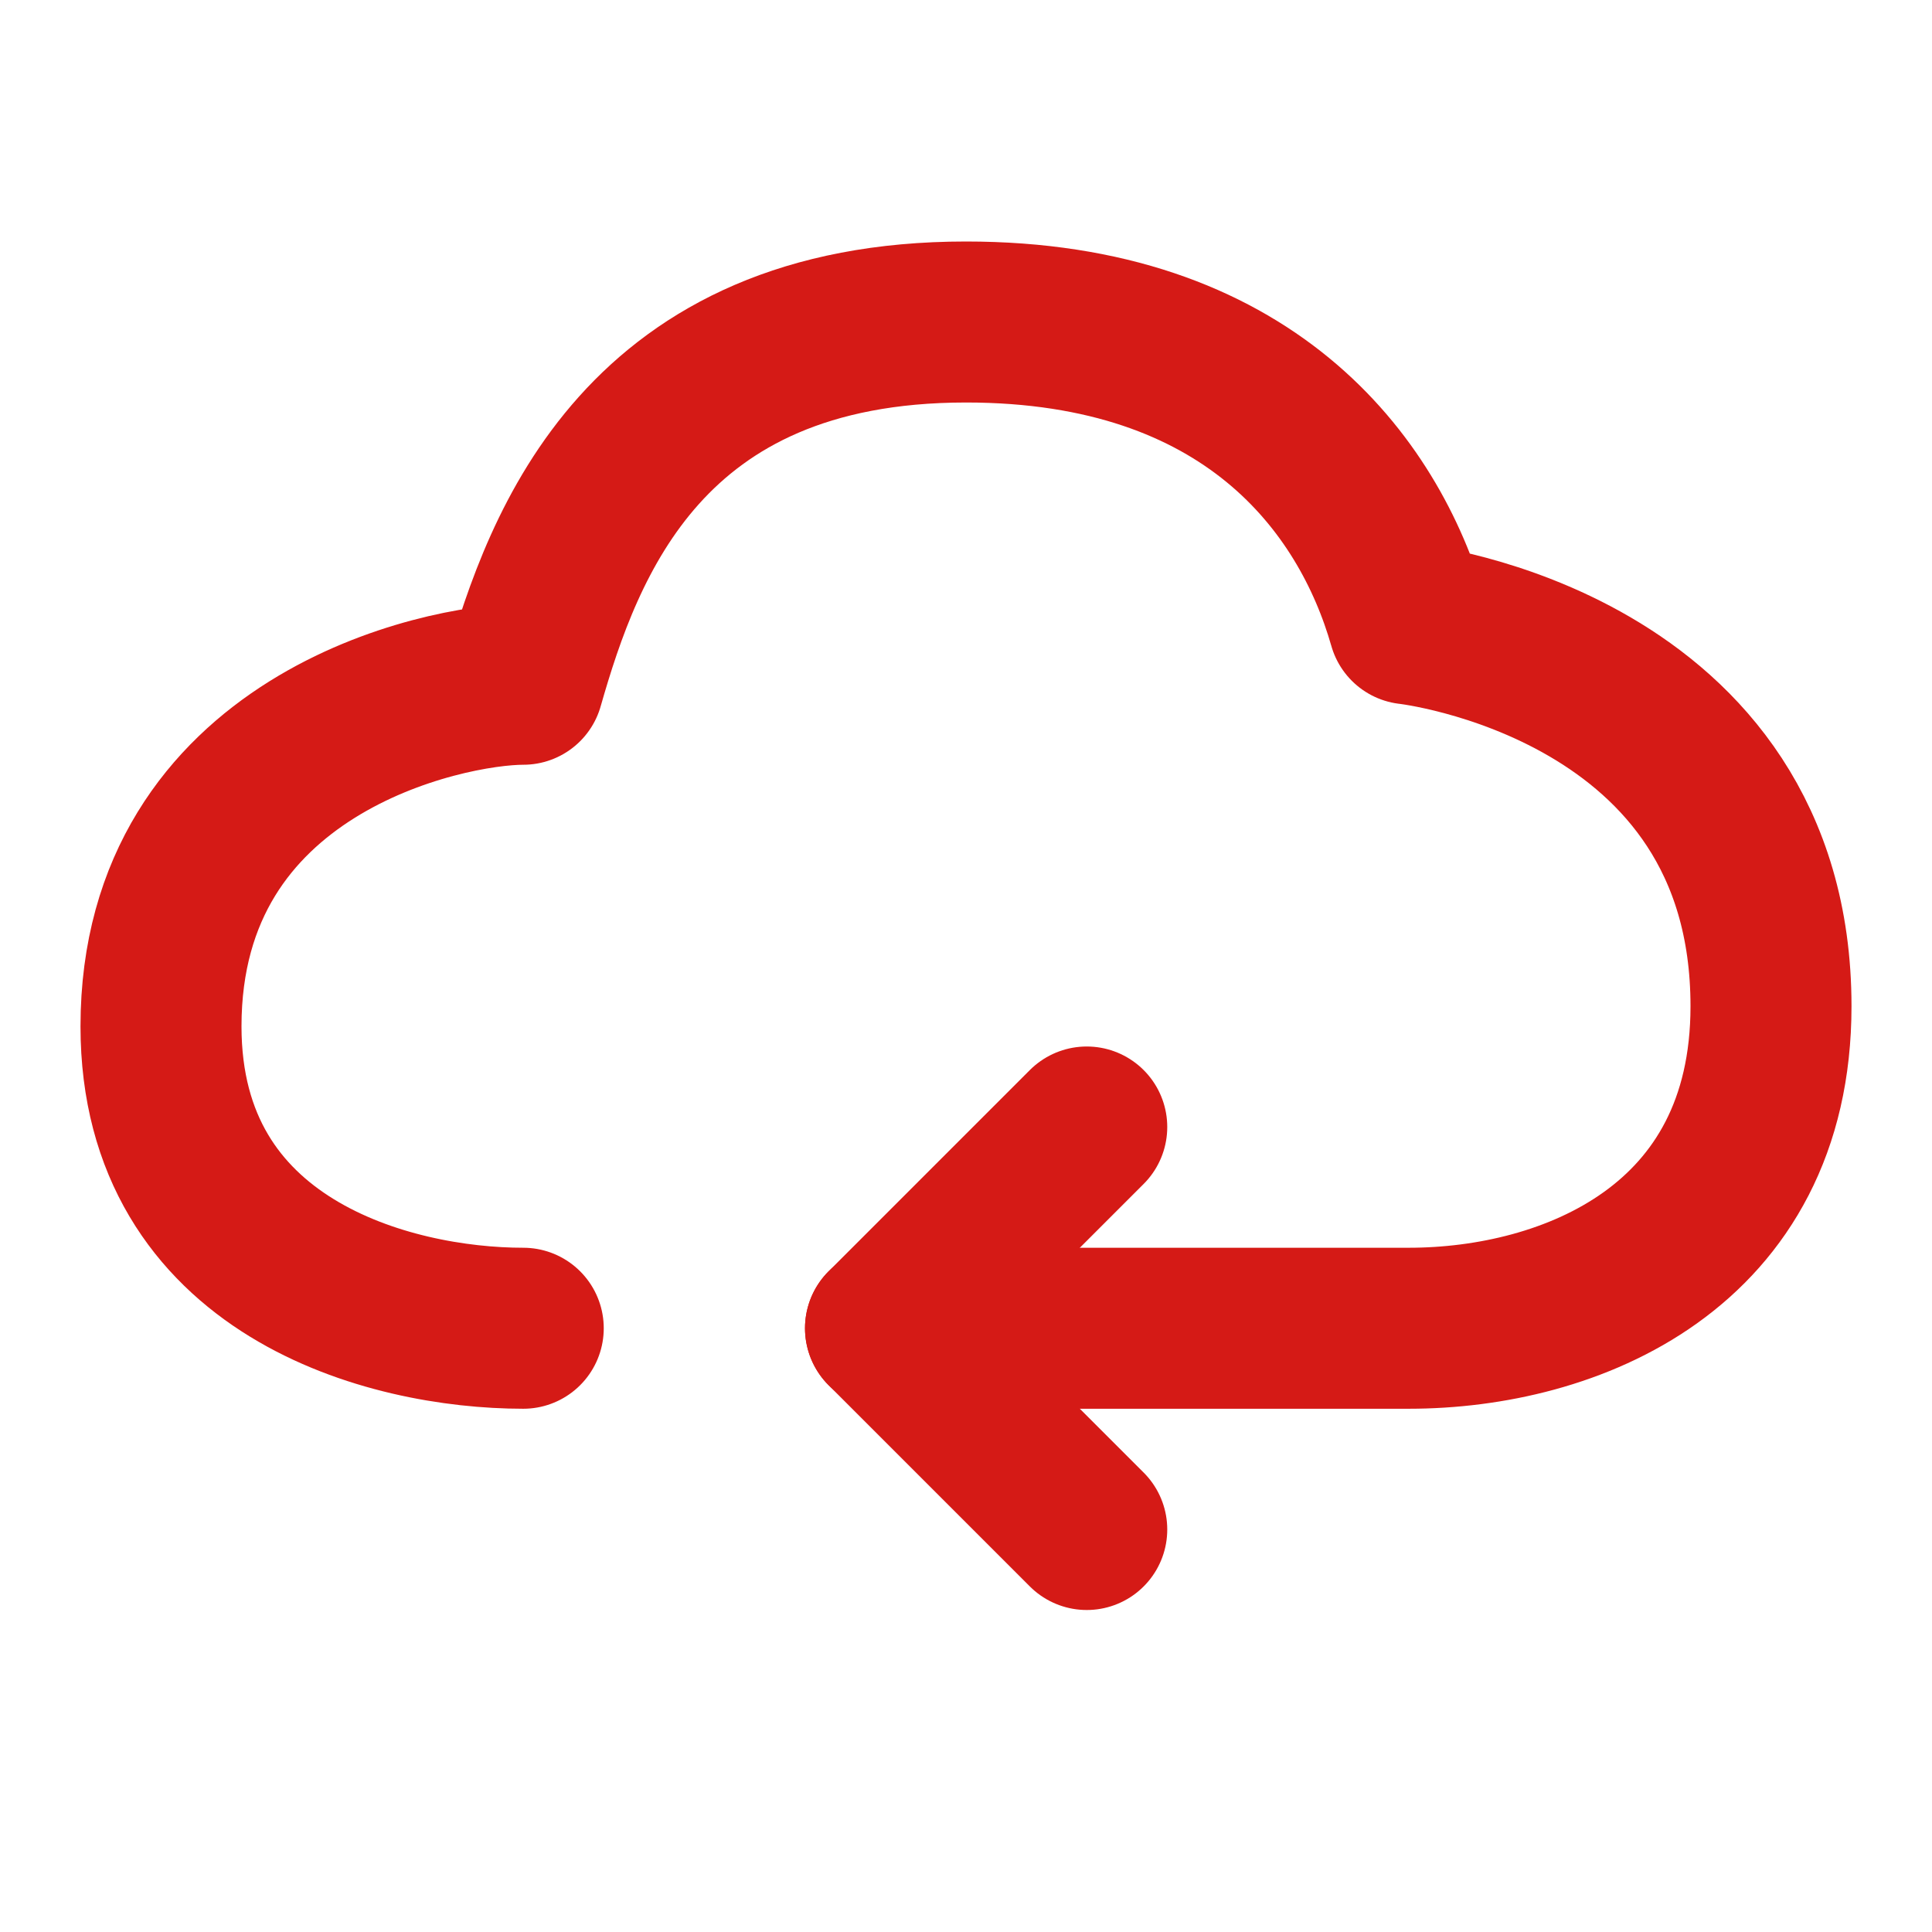
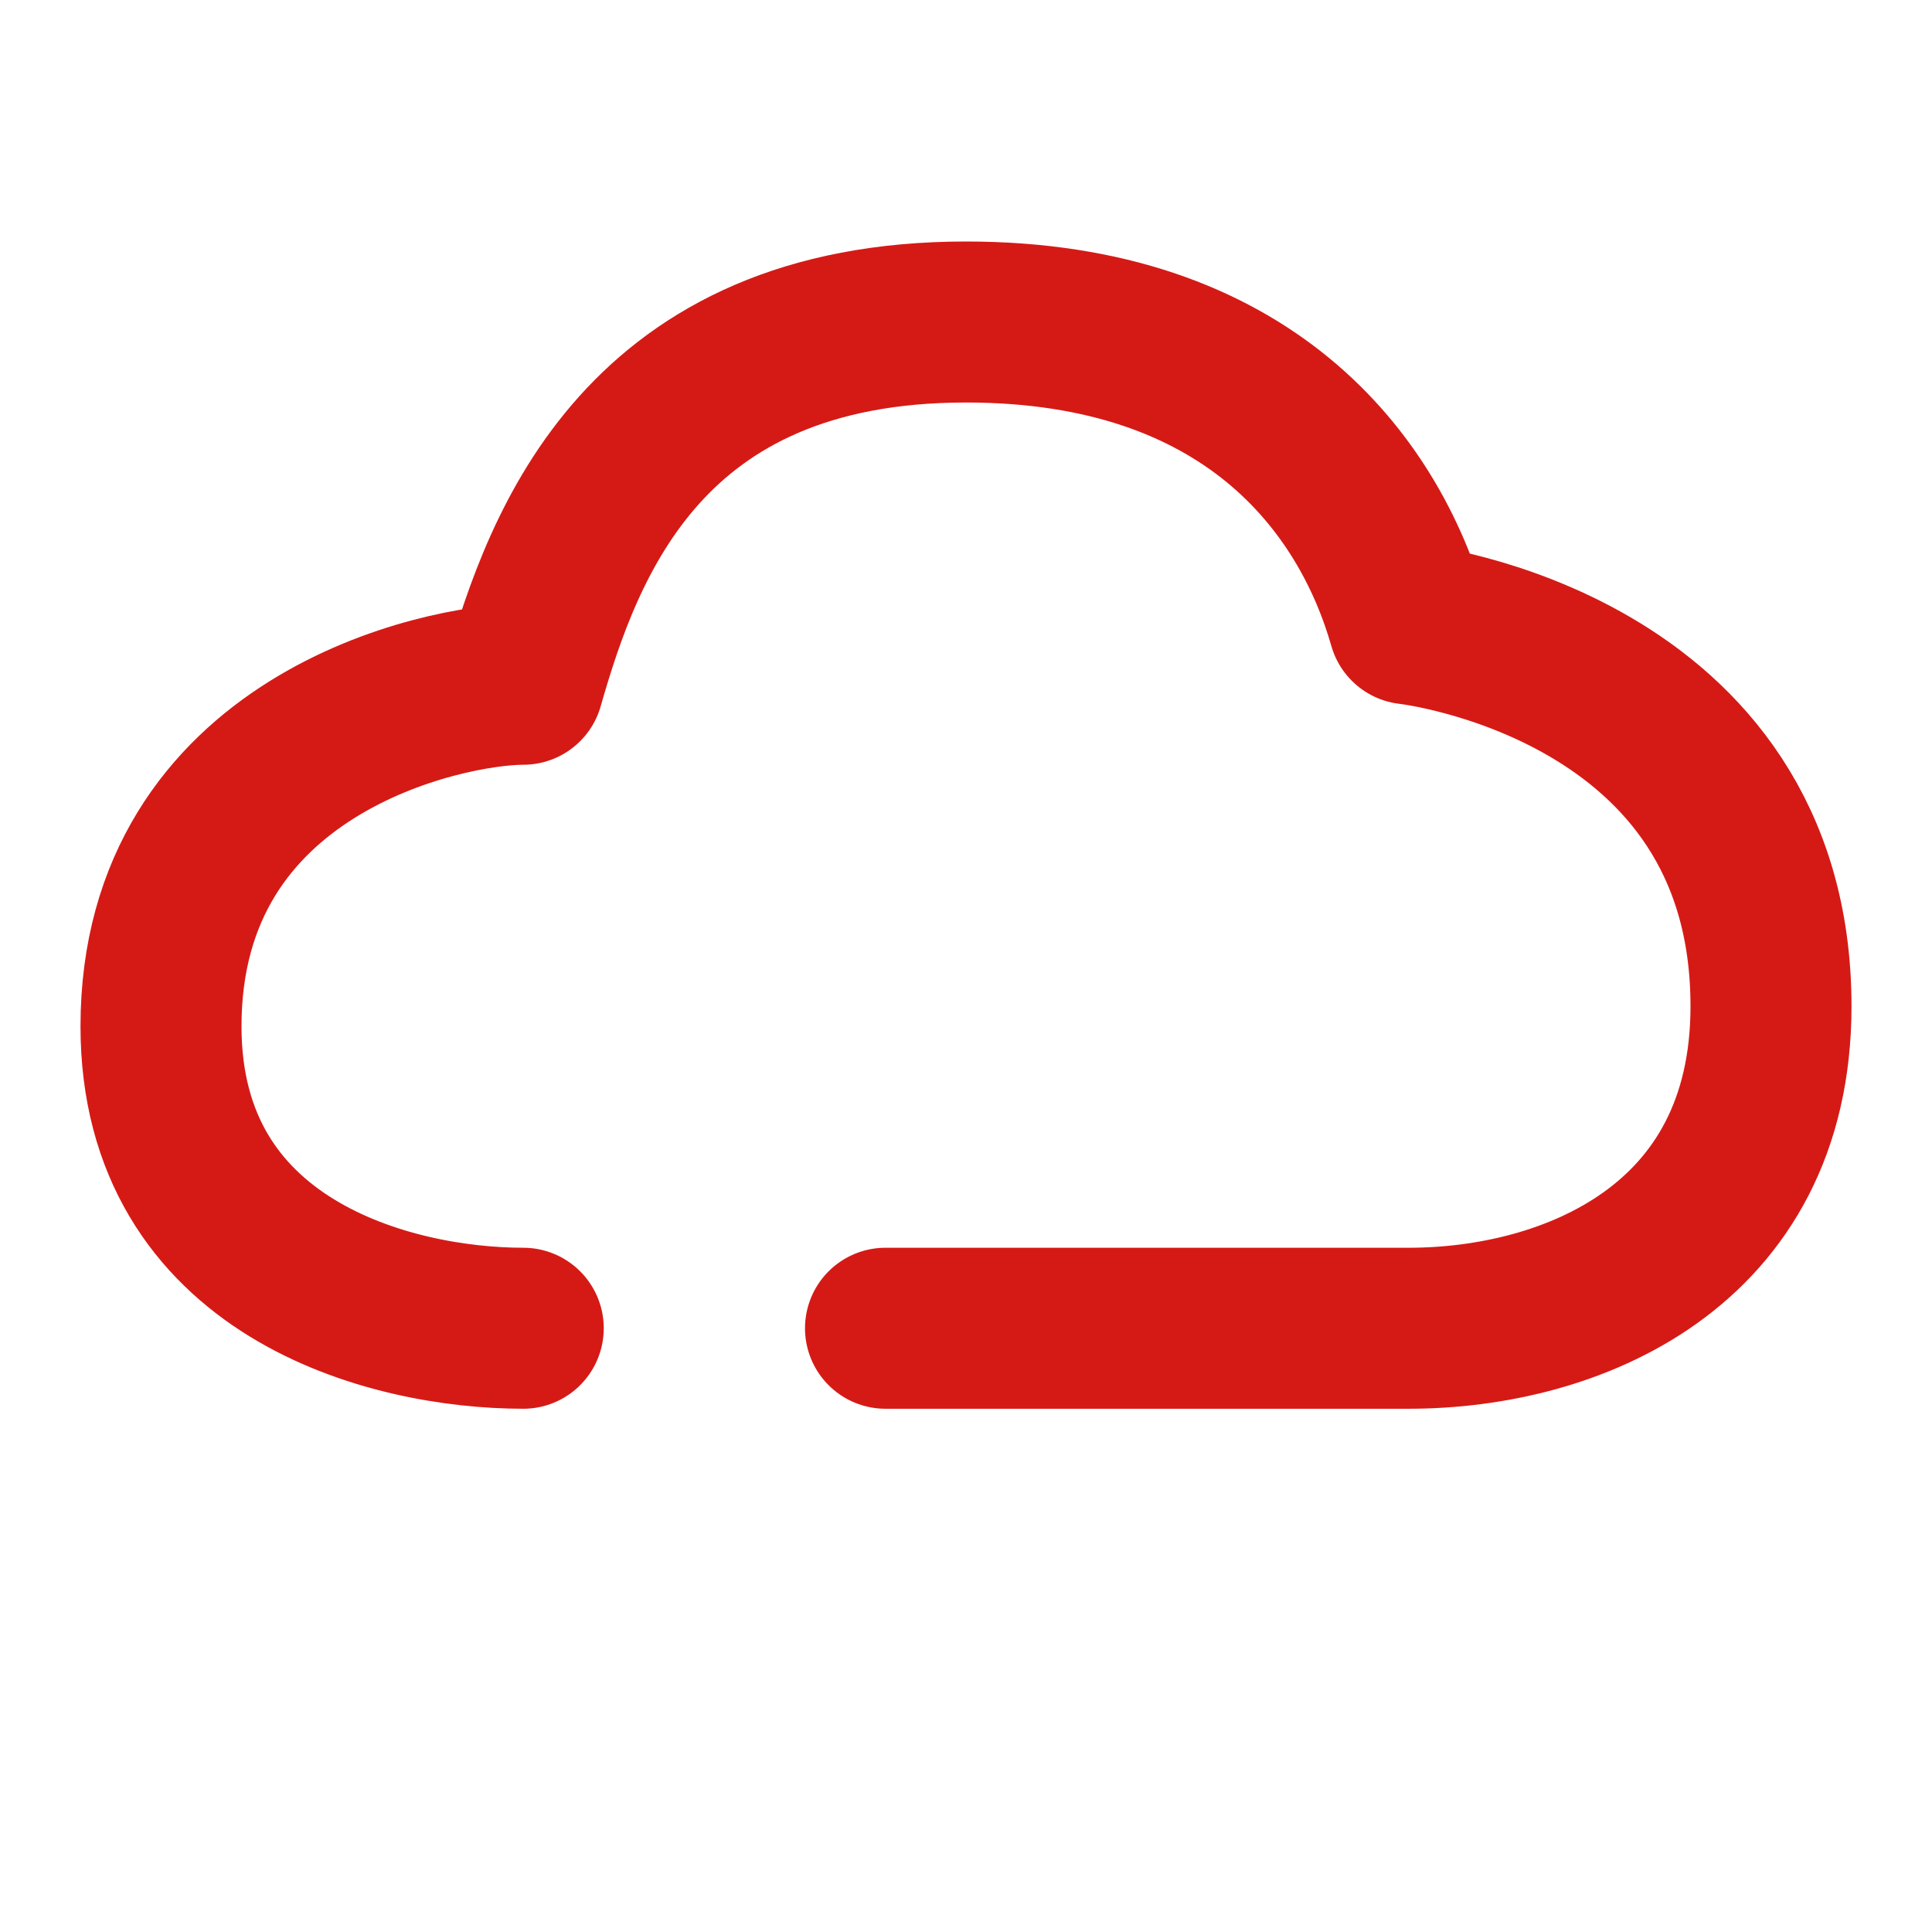
<svg xmlns="http://www.w3.org/2000/svg" width="24" height="24" viewBox="0 0 48 48" fill="none">
  <path d="M13 33C9.667 33 4 31.5 4 25.5C4 18.5 11 17 13 17C14 13.5 16 8 24 8C31 8 34 12 35 15.5C35 15.5 44 16.5 44 25C44 31 39 33 35 33H22" stroke="#D51A16" stroke-width="4" stroke-linecap="round" stroke-linejoin="round" />
-   <path d="M27 28L22 33L27 38" stroke="#D51A16" stroke-width="4" stroke-linecap="round" stroke-linejoin="round" />
</svg>